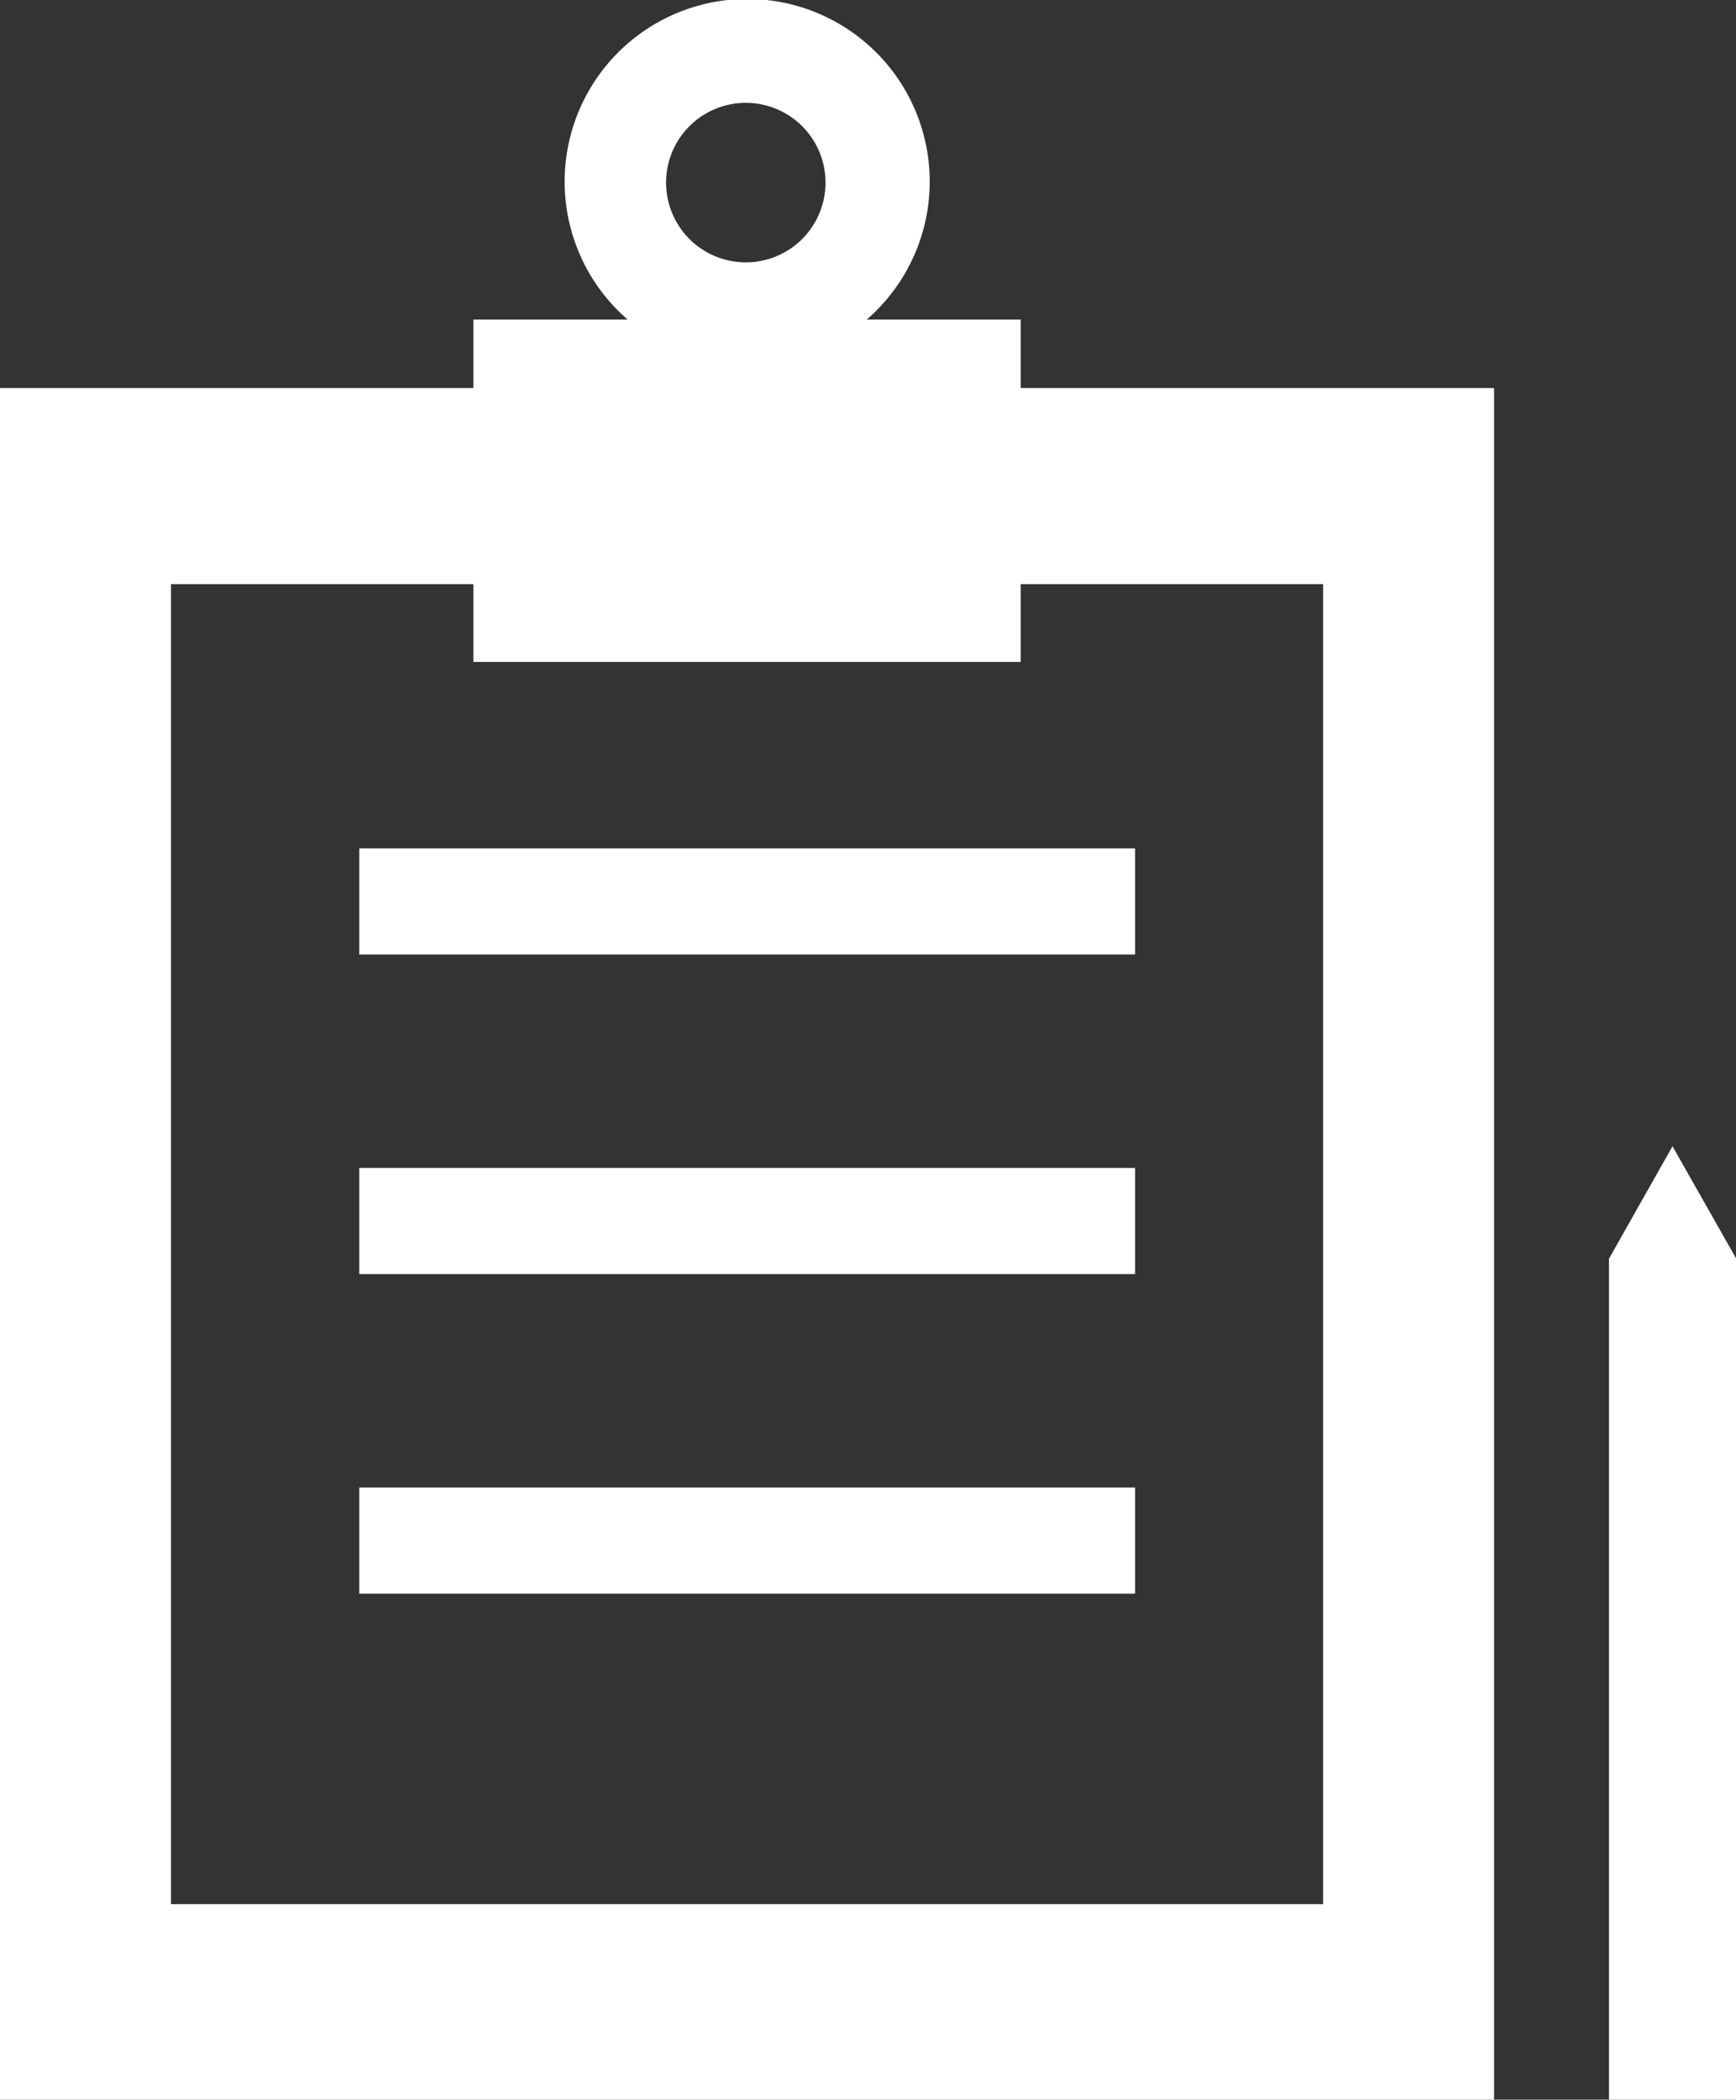
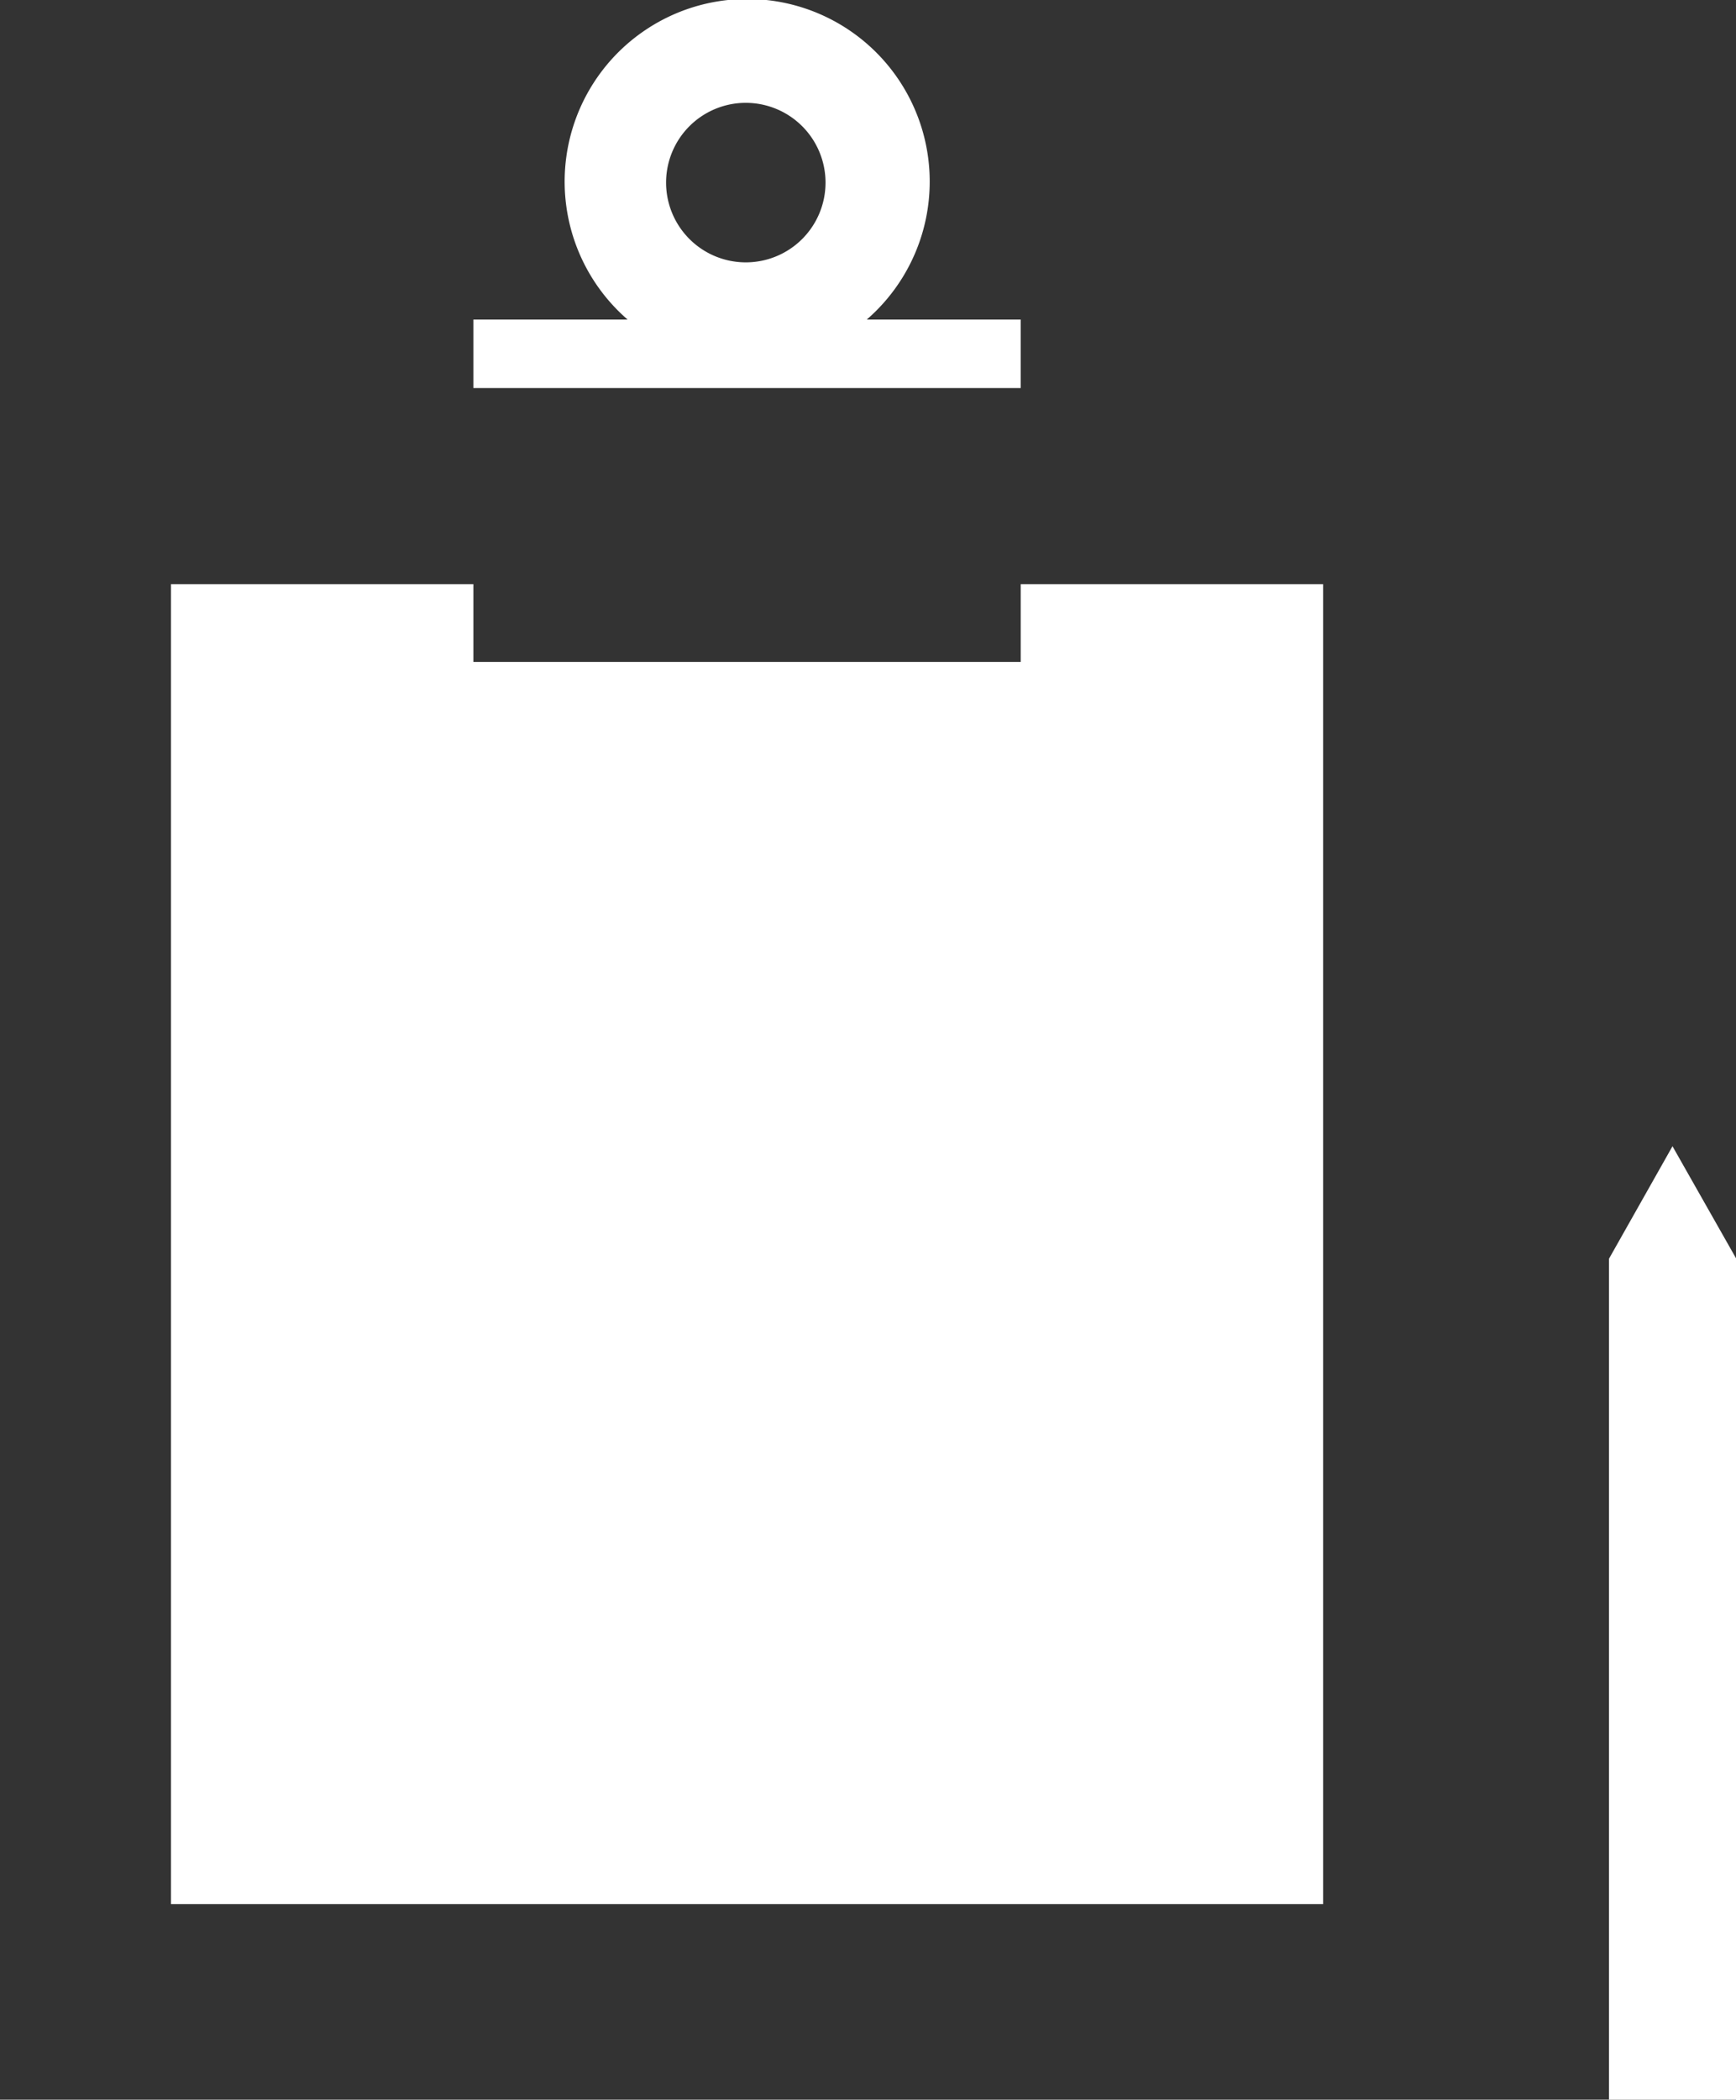
<svg xmlns="http://www.w3.org/2000/svg" viewBox="0 0 63.15 76.35">
  <rect x="0" y="0" width="63.15" height="76.35" fill="#333333" stroke="none" />
  <defs>
    <style>.cls-1{fill:#fff;}</style>
  </defs>
  <title>icon_migration_step2</title>
  <g id="レイヤー_2" data-name="レイヤー 2">
    <g id="レイヤー_1-2" data-name="レイヤー 1">
-       <path class="cls-1" d="M37.13,11.62h-5.6a6.64,6.64,0,1,0-8.7,0H17.22v2.49H0V76.35H54.35V14.11H37.13Zm-10-7.88a2.9,2.9,0,1,1-2.9,2.9A2.9,2.9,0,0,1,27.18,3.74Zm21,17.5v48H6.22v-48h11v2.83H37.13V21.24Z" />
-       <rect class="cls-1" x="13.07" y="30.85" width="28.22" height="3.86" />
-       <rect class="cls-1" x="13.07" y="42.47" width="28.22" height="3.86" />
-       <rect class="cls-1" x="13.07" y="54.09" width="28.22" height="3.86" />
+       <path class="cls-1" d="M37.13,11.62h-5.6a6.64,6.64,0,1,0-8.7,0H17.22v2.49H0H54.35V14.11H37.13Zm-10-7.88a2.9,2.9,0,1,1-2.9,2.9A2.9,2.9,0,0,1,27.18,3.74Zm21,17.5v48H6.22v-48h11v2.83H37.13V21.24Z" />
      <polygon class="cls-1" points="60.84 41.68 58.53 45.77 58.53 76.35 63.16 76.35 63.16 45.77 60.84 41.68" />
    </g>
  </g>
</svg>